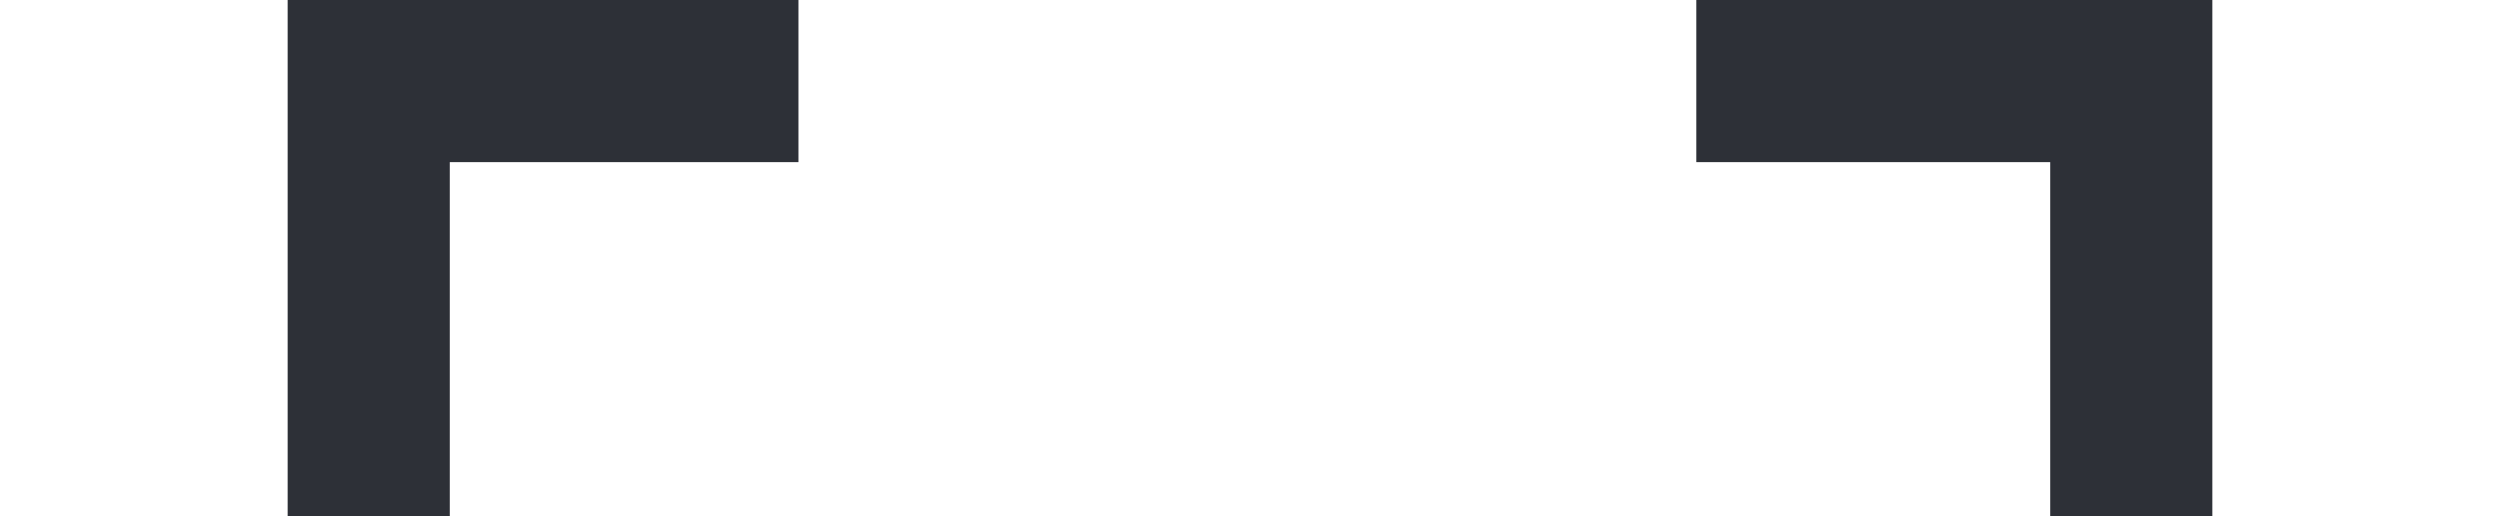
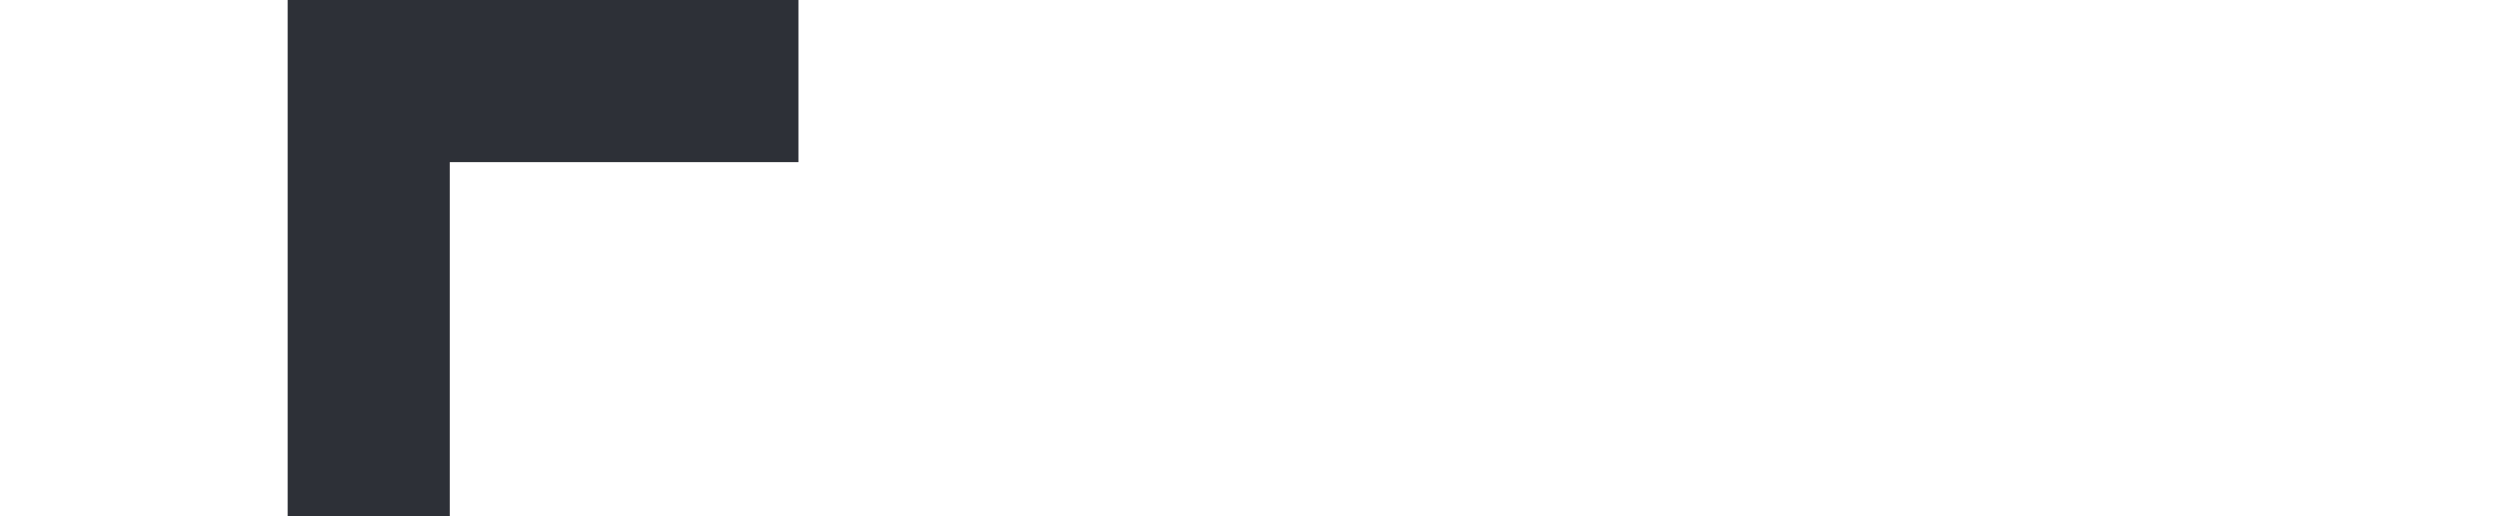
<svg xmlns="http://www.w3.org/2000/svg" version="1.1" id="Layer_1" x="0px" y="0px" viewBox="0 0 143.4 29.6" style="enable-background:new 0 0 143.4 29.6;" xml:space="preserve">
  <style type="text/css">
	.st0{fill:#2D3037;}
</style>
  <g>
    <g>
      <polygon class="st0" points="16.5,29.6 16.5,0 45.8,0 45.8,9.3 25.8,9.3 25.8,29.6   " />
-       <polygon class="st0" points="117.6,29.6 117.6,9.3 97.3,9.3 97.3,0 126.9,0 126.9,29.6   " />
    </g>
  </g>
</svg>